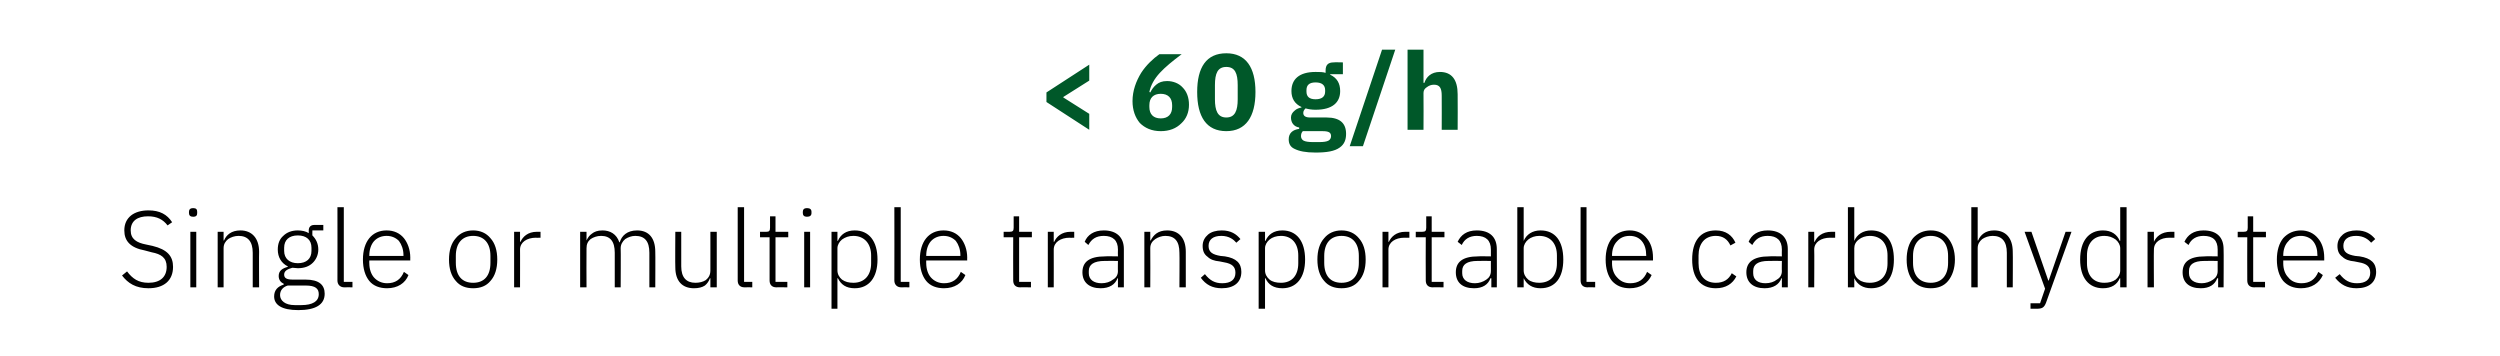
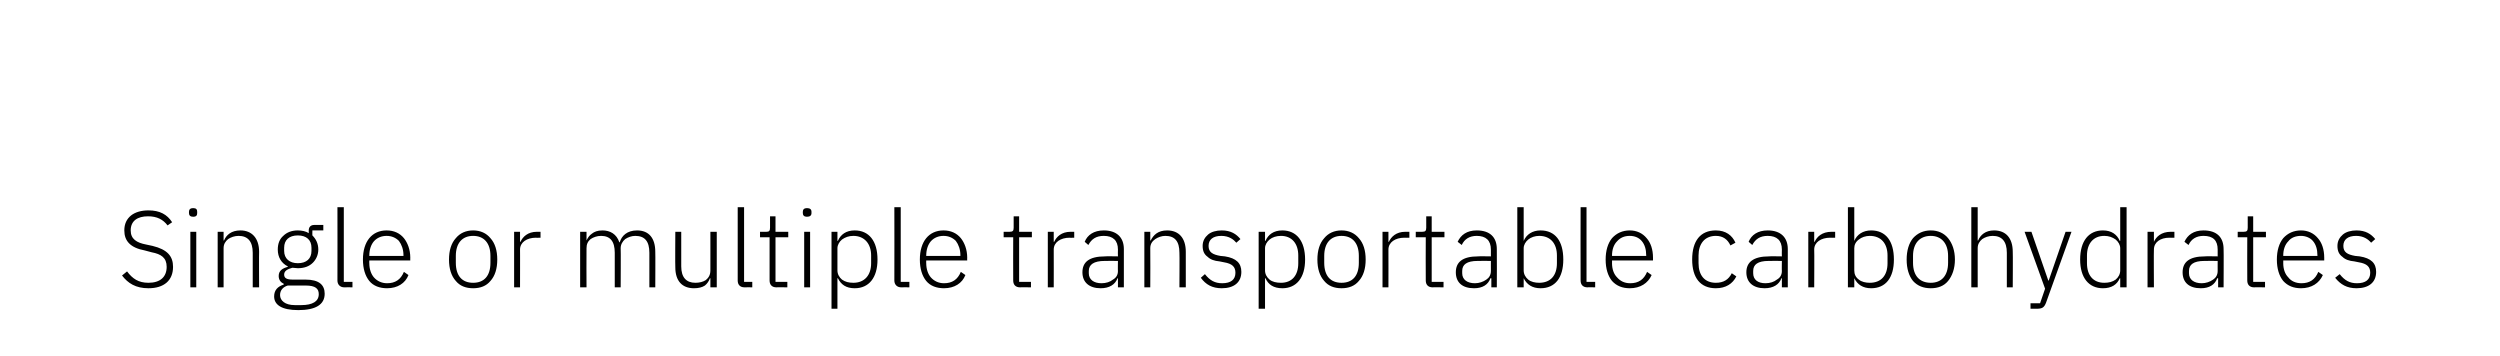
<svg xmlns="http://www.w3.org/2000/svg" version="1.1" width="549px" height="78.2px" viewBox="0 -10 549 78.2" style="top:-10px">
  <desc>60 g/h Single or multiple transportable carbohydrates</desc>
  <defs />
  <g id="Polygon154972">
    <path d="M 38 48.6 C 38 46.3 36.8 44.8 33.5 44 C 33.5 44 32.1 43.7 32.1 43.7 C 30 43.3 28.7 42.5 28.7 40.6 C 28.7 38.5 30.2 37.5 32.5 37.5 C 34.5 37.5 35.8 38.2 36.8 39.5 C 36.8 39.5 37.8 38.8 37.8 38.8 C 36.7 37.1 35.1 36.2 32.6 36.2 C 31 36.2 29.7 36.6 28.8 37.3 C 27.8 38.1 27.3 39.2 27.3 40.6 C 27.3 42.9 28.6 44.4 31.8 45 C 31.8 45 33.3 45.4 33.3 45.4 C 35.4 45.8 36.6 46.6 36.6 48.6 C 36.6 50.8 35.2 52.1 32.6 52.1 C 30.4 52.1 29.1 51.2 27.9 49.6 C 27.9 49.6 26.8 50.5 26.8 50.5 C 28.1 52.2 29.8 53.3 32.6 53.3 C 36 53.3 38 51.6 38 48.6 Z M 43.3 36.8 C 43.3 36.8 43.3 36.5 43.3 36.5 C 43.3 36 43.1 35.7 42.4 35.7 C 41.8 35.7 41.5 36 41.5 36.5 C 41.5 36.5 41.5 36.8 41.5 36.8 C 41.5 37.3 41.8 37.6 42.4 37.6 C 43.1 37.6 43.3 37.3 43.3 36.8 Z M 41.8 53.1 L 43.1 53.1 L 43.1 40.9 L 41.8 40.9 L 41.8 53.1 Z M 49.1 53.1 C 49.1 53.1 49.11 44.52 49.1 44.5 C 49.1 43.6 49.5 43 50.1 42.5 C 50.7 42.1 51.5 41.8 52.4 41.8 C 54.4 41.8 55.5 43 55.5 45.5 C 55.51 45.49 55.5 53.1 55.5 53.1 L 56.9 53.1 C 56.9 53.1 56.86 45.26 56.9 45.3 C 56.9 42.3 55.3 40.6 52.8 40.6 C 50.8 40.6 49.7 41.6 49.2 42.8 C 49.18 42.84 49.1 42.8 49.1 42.8 L 49.1 40.9 L 47.8 40.9 L 47.8 53.1 L 49.1 53.1 Z M 67.1 51.4 C 67.1 51.4 64.3 51.4 64.3 51.4 C 63 51.4 62.4 51.1 62.4 50.3 C 62.4 49.5 63.1 49.1 64.2 48.8 C 64.6 48.8 65 48.9 65.4 48.9 C 66.8 48.9 67.9 48.5 68.7 47.7 C 69.4 47 69.9 46 69.9 44.8 C 69.9 43.5 69.4 42.5 68.6 41.7 C 68.58 41.74 68.6 40.6 68.6 40.6 L 71 40.6 L 71 39.4 C 71 39.4 68.96 39.4 69 39.4 C 68.2 39.4 67.8 39.9 67.8 40.6 C 67.8 40.6 67.8 41.2 67.8 41.2 C 67.2 40.8 66.3 40.6 65.4 40.6 C 64.1 40.6 63 41 62.2 41.8 C 61.4 42.5 61 43.5 61 44.8 C 61 46.5 61.8 47.8 63.2 48.5 C 63.2 48.5 63.2 48.6 63.2 48.6 C 62.1 48.9 61.2 49.4 61.2 50.6 C 61.2 51.4 61.6 52 62.3 52.3 C 62.3 52.3 62.3 52.5 62.3 52.5 C 61 52.9 60.2 53.7 60.2 55.1 C 60.2 56.9 61.8 58.1 65.5 58.1 C 69.3 58.1 71.3 56.9 71.3 54.5 C 71.3 52.6 70.1 51.4 67.1 51.4 Z M 66.2 57 C 66.2 57 64.7 57 64.7 57 C 62.6 57 61.5 56 61.5 54.8 C 61.5 53.7 62.2 53 63.2 52.7 C 63.2 52.7 67.1 52.7 67.1 52.7 C 69.3 52.7 70 53.4 70 54.6 C 70 56.2 68.6 57 66.2 57 Z M 62.4 45.1 C 62.4 45.1 62.4 44.4 62.4 44.4 C 62.4 42.7 63.5 41.7 65.4 41.7 C 67.3 41.7 68.4 42.7 68.4 44.4 C 68.4 44.4 68.4 45.1 68.4 45.1 C 68.4 46.8 67.3 47.8 65.4 47.8 C 63.6 47.8 62.4 46.8 62.4 45.1 Z M 77.4 53.1 L 77.4 51.9 L 75.5 51.9 L 75.5 35.5 L 74.1 35.5 C 74.1 35.5 74.13 51.59 74.1 51.6 C 74.1 52.5 74.7 53.1 75.6 53.1 C 75.63 53.06 77.4 53.1 77.4 53.1 Z M 89.7 50.4 C 89.7 50.4 88.7 49.7 88.7 49.7 C 88 51.4 86.8 52.2 85 52.2 C 83.8 52.2 82.8 51.7 82.1 50.9 C 81.5 50.2 81.1 49.1 81.1 47.8 C 81.08 47.84 81.1 47.2 81.1 47.2 L 90.1 47.2 C 90.1 47.2 90.07 46.61 90.1 46.6 C 90.1 44.8 89.5 43.3 88.7 42.3 C 87.8 41.2 86.5 40.6 84.9 40.6 C 83.3 40.6 82 41.2 81.1 42.3 C 80.2 43.4 79.7 45 79.7 47 C 79.7 49 80.2 50.6 81.1 51.7 C 82 52.8 83.4 53.3 85 53.3 C 87.3 53.3 89 52.2 89.7 50.4 Z M 87.6 42.9 C 88.2 43.7 88.6 44.8 88.6 46 C 88.6 46.01 88.6 46.2 88.6 46.2 L 81.1 46.2 C 81.1 46.2 81.08 46.09 81.1 46.1 C 81.1 44.8 81.5 43.7 82.1 43 C 82.8 42.2 83.8 41.8 84.9 41.8 C 86 41.8 86.9 42.2 87.6 42.9 Z M 107.7 51.7 C 108.7 50.6 109.2 49 109.2 47 C 109.2 45 108.7 43.4 107.7 42.3 C 106.8 41.2 105.5 40.6 103.9 40.6 C 102.3 40.6 101 41.2 100.1 42.3 C 99.1 43.4 98.6 45 98.6 47 C 98.6 49 99.1 50.6 100.1 51.7 C 101 52.8 102.3 53.3 103.9 53.3 C 105.5 53.3 106.8 52.8 107.7 51.7 Z M 100.1 47.7 C 100.1 47.7 100.1 46.2 100.1 46.2 C 100.1 43.4 101.5 41.8 103.9 41.8 C 106.3 41.8 107.7 43.4 107.7 46.2 C 107.7 46.2 107.7 47.7 107.7 47.7 C 107.7 50.6 106.3 52.1 103.9 52.1 C 101.5 52.1 100.1 50.6 100.1 47.7 Z M 114.2 53.1 C 114.2 53.1 114.22 44.76 114.2 44.8 C 114.2 43.2 115.7 42.2 117.7 42.2 C 117.68 42.24 118.7 42.2 118.7 42.2 L 118.7 40.9 C 118.7 40.9 117.94 40.91 117.9 40.9 C 115.9 40.9 114.8 42 114.3 43.1 C 114.31 43.1 114.2 43.1 114.2 43.1 L 114.2 40.9 L 112.9 40.9 L 112.9 53.1 L 114.2 53.1 Z M 128.8 53.1 C 128.8 53.1 128.76 44.52 128.8 44.5 C 128.8 43.6 129.1 43 129.7 42.5 C 130.3 42.1 131.1 41.8 132 41.8 C 134 41.8 135 43 135 45.5 C 135 45.49 135 53.1 135 53.1 L 136.3 53.1 C 136.3 53.1 136.35 44.54 136.3 44.5 C 136.3 43.7 136.7 43 137.3 42.5 C 137.9 42.1 138.7 41.8 139.5 41.8 C 141.6 41.8 142.6 43 142.6 45.5 C 142.59 45.49 142.6 53.1 142.6 53.1 L 143.9 53.1 C 143.9 53.1 143.94 45.26 143.9 45.3 C 143.9 42.3 142.5 40.6 139.9 40.6 C 137.7 40.6 136.5 41.8 136.1 43.2 C 136.1 43.2 136 43.2 136 43.2 C 135.4 41.4 134 40.6 132.3 40.6 C 131.2 40.6 130.5 40.9 130 41.3 C 129.4 41.7 129.1 42.2 128.8 42.8 C 128.83 42.84 128.8 42.8 128.8 42.8 L 128.8 40.9 L 127.4 40.9 L 127.4 53.1 L 128.8 53.1 Z M 156 53.1 L 157.4 53.1 L 157.4 40.9 L 156 40.9 C 156 40.9 156.01 49.43 156 49.4 C 156 50.4 155.6 51 155 51.5 C 154.4 51.9 153.6 52.1 152.7 52.1 C 150.7 52.1 149.6 50.9 149.6 48.5 C 149.61 48.46 149.6 40.9 149.6 40.9 L 148.3 40.9 C 148.3 40.9 148.25 48.72 148.3 48.7 C 148.3 51.7 149.8 53.3 152.4 53.3 C 153.4 53.3 154.2 53.1 154.8 52.7 C 155.3 52.3 155.7 51.7 155.9 51.1 C 155.92 51.14 156 51.1 156 51.1 L 156 53.1 Z M 165.2 53.1 L 165.2 51.9 L 163.4 51.9 L 163.4 35.5 L 162 35.5 C 162 35.5 162.01 51.59 162 51.6 C 162 52.5 162.5 53.1 163.5 53.1 C 163.51 53.06 165.2 53.1 165.2 53.1 Z M 172.9 53.1 L 172.9 51.9 L 170.3 51.9 L 170.3 42.1 L 173.1 42.1 L 173.1 40.9 L 170.3 40.9 L 170.3 37.5 L 169.1 37.5 C 169.1 37.5 169.1 39.99 169.1 40 C 169.1 40.7 168.9 40.9 168.3 40.9 C 168.25 40.91 166.9 40.9 166.9 40.9 L 166.9 42.1 L 169 42.1 C 169 42.1 168.99 51.56 169 51.6 C 169 52.5 169.5 53.1 170.5 53.1 C 170.48 53.06 172.9 53.1 172.9 53.1 Z M 178.2 36.8 C 178.2 36.8 178.2 36.5 178.2 36.5 C 178.2 36 177.9 35.7 177.2 35.7 C 176.6 35.7 176.3 36 176.3 36.5 C 176.3 36.5 176.3 36.8 176.3 36.8 C 176.3 37.3 176.6 37.6 177.2 37.6 C 177.9 37.6 178.2 37.3 178.2 36.8 Z M 176.6 53.1 L 177.9 53.1 L 177.9 40.9 L 176.6 40.9 L 176.6 53.1 Z M 182.6 57.8 L 183.9 57.8 L 183.9 51.1 C 183.9 51.1 184 51.11 184 51.1 C 184.7 52.5 185.8 53.3 187.7 53.3 C 190.8 53.3 192.7 51 192.7 47 C 192.7 42.9 190.8 40.6 187.7 40.6 C 185.8 40.6 184.6 41.5 184 42.9 C 184 42.86 183.9 42.9 183.9 42.9 L 183.9 40.9 L 182.6 40.9 L 182.6 57.8 Z M 184.9 51.4 C 184.3 50.9 183.9 50.2 183.9 49.4 C 183.9 49.4 183.9 44.5 183.9 44.5 C 183.9 43.8 184.3 43.1 184.9 42.6 C 185.6 42.1 186.4 41.8 187.4 41.8 C 189.8 41.8 191.3 43.5 191.3 46.1 C 191.3 46.1 191.3 47.8 191.3 47.8 C 191.3 50.5 189.8 52.1 187.4 52.1 C 186.4 52.1 185.6 51.9 184.9 51.4 Z M 199.7 53.1 L 199.7 51.9 L 197.8 51.9 L 197.8 35.5 L 196.4 35.5 C 196.4 35.5 196.43 51.59 196.4 51.6 C 196.4 52.5 197 53.1 197.9 53.1 C 197.92 53.06 199.7 53.1 199.7 53.1 Z M 212 50.4 C 212 50.4 211 49.7 211 49.7 C 210.3 51.4 209.1 52.2 207.3 52.2 C 206.1 52.2 205.1 51.7 204.4 50.9 C 203.8 50.2 203.4 49.1 203.4 47.8 C 203.38 47.84 203.4 47.2 203.4 47.2 L 212.4 47.2 C 212.4 47.2 212.37 46.61 212.4 46.6 C 212.4 44.8 211.8 43.3 211 42.3 C 210.1 41.2 208.8 40.6 207.2 40.6 C 205.6 40.6 204.3 41.2 203.4 42.3 C 202.5 43.4 202 45 202 47 C 202 49 202.5 50.6 203.4 51.7 C 204.3 52.8 205.7 53.3 207.3 53.3 C 209.6 53.3 211.3 52.2 212 50.4 Z M 209.9 42.9 C 210.5 43.7 210.9 44.8 210.9 46 C 210.9 46.01 210.9 46.2 210.9 46.2 L 203.4 46.2 C 203.4 46.2 203.38 46.09 203.4 46.1 C 203.4 44.8 203.8 43.7 204.4 43 C 205.1 42.2 206.1 41.8 207.2 41.8 C 208.3 41.8 209.2 42.2 209.9 42.9 Z M 226.4 53.1 L 226.4 51.9 L 223.8 51.9 L 223.8 42.1 L 226.6 42.1 L 226.6 40.9 L 223.8 40.9 L 223.8 37.5 L 222.6 37.5 C 222.6 37.5 222.59 39.99 222.6 40 C 222.6 40.7 222.4 40.9 221.7 40.9 C 221.74 40.91 220.4 40.9 220.4 40.9 L 220.4 42.1 L 222.5 42.1 C 222.5 42.1 222.47 51.56 222.5 51.6 C 222.5 52.5 223 53.1 224 53.1 C 223.97 53.06 226.4 53.1 226.4 53.1 Z M 231.4 53.1 C 231.4 53.1 231.42 44.76 231.4 44.8 C 231.4 43.2 232.9 42.2 234.9 42.2 C 234.88 42.24 235.9 42.2 235.9 42.2 L 235.9 40.9 C 235.9 40.9 235.14 40.91 235.1 40.9 C 233.1 40.9 232 42 231.5 43.1 C 231.51 43.1 231.4 43.1 231.4 43.1 L 231.4 40.9 L 230.1 40.9 L 230.1 53.1 L 231.4 53.1 Z M 246.8 44.7 C 246.81 44.69 246.8 53.1 246.8 53.1 L 245.5 53.1 L 245.5 51.1 C 245.5 51.1 245.41 51.14 245.4 51.1 C 244.9 52.5 243.6 53.3 241.7 53.3 C 239.2 53.3 237.7 52 237.7 49.8 C 237.7 47.6 239.1 46.3 242.7 46.3 C 242.66 46.25 245.5 46.3 245.5 46.3 C 245.5 46.3 245.46 44.83 245.5 44.8 C 245.5 42.8 244.4 41.8 242.4 41.8 C 240.7 41.8 239.7 42.5 239 43.8 C 239 43.8 238.2 43.1 238.2 43.1 C 238.8 41.6 240.2 40.6 242.4 40.6 C 245.2 40.6 246.8 42.1 246.8 44.7 Z M 245.5 47.3 C 245.5 47.3 242.61 47.27 242.6 47.3 C 240.2 47.3 239.1 48.1 239.1 49.5 C 239.1 49.5 239.1 50 239.1 50 C 239.1 51.4 240.2 52.2 241.9 52.2 C 242.9 52.2 243.8 51.9 244.4 51.4 C 245.1 51 245.5 50.4 245.5 49.5 C 245.46 49.52 245.5 47.3 245.5 47.3 Z M 252.6 53.1 C 252.6 53.1 252.64 44.52 252.6 44.5 C 252.6 43.6 253 43 253.7 42.5 C 254.3 42.1 255.1 41.8 255.9 41.8 C 258 41.8 259 43 259 45.5 C 259.05 45.49 259 53.1 259 53.1 L 260.4 53.1 C 260.4 53.1 260.4 45.26 260.4 45.3 C 260.4 42.3 258.9 40.6 256.3 40.6 C 254.3 40.6 253.3 41.6 252.7 42.8 C 252.72 42.84 252.6 42.8 252.6 42.8 L 252.6 40.9 L 251.3 40.9 L 251.3 53.1 L 252.6 53.1 Z M 272.6 49.7 C 272.6 47.8 271.5 46.7 269 46.3 C 269 46.3 268 46.2 268 46.2 C 266.3 45.9 265.4 45.4 265.4 44 C 265.4 42.6 266.4 41.8 268.2 41.8 C 269.9 41.8 270.9 42.6 271.5 43.3 C 271.5 43.3 272.4 42.5 272.4 42.5 C 271.5 41.4 270.3 40.6 268.3 40.6 C 267.1 40.6 266 40.9 265.3 41.5 C 264.6 42.1 264.1 42.9 264.1 44 C 264.1 45.2 264.5 45.9 265.2 46.4 C 265.8 47 266.7 47.3 267.8 47.4 C 267.8 47.4 268.8 47.6 268.8 47.6 C 270.6 47.9 271.3 48.6 271.3 49.9 C 271.3 51.4 270.3 52.2 268.4 52.2 C 266.8 52.2 265.7 51.6 264.6 50.2 C 264.6 50.2 263.7 51 263.7 51 C 264.8 52.5 266.2 53.3 268.3 53.3 C 271 53.3 272.6 52 272.6 49.7 Z M 276.4 57.8 L 277.8 57.8 L 277.8 51.1 C 277.8 51.1 277.86 51.11 277.9 51.1 C 278.5 52.5 279.7 53.3 281.6 53.3 C 284.7 53.3 286.6 51 286.6 47 C 286.6 42.9 284.7 40.6 281.6 40.6 C 279.7 40.6 278.5 41.5 277.9 42.9 C 277.86 42.86 277.8 42.9 277.8 42.9 L 277.8 40.9 L 276.4 40.9 L 276.4 57.8 Z M 278.8 51.4 C 278.2 50.9 277.8 50.2 277.8 49.4 C 277.8 49.4 277.8 44.5 277.8 44.5 C 277.8 43.8 278.2 43.1 278.8 42.6 C 279.4 42.1 280.3 41.8 281.3 41.8 C 283.7 41.8 285.1 43.5 285.1 46.1 C 285.1 46.1 285.1 47.8 285.1 47.8 C 285.1 50.5 283.7 52.1 281.3 52.1 C 280.3 52.1 279.4 51.9 278.8 51.4 Z M 298.4 51.7 C 299.4 50.6 299.9 49 299.9 47 C 299.9 45 299.4 43.4 298.4 42.3 C 297.5 41.2 296.2 40.6 294.6 40.6 C 293 40.6 291.7 41.2 290.8 42.3 C 289.8 43.4 289.3 45 289.3 47 C 289.3 49 289.8 50.6 290.8 51.7 C 291.7 52.8 293 53.3 294.6 53.3 C 296.2 53.3 297.5 52.8 298.4 51.7 Z M 290.8 47.7 C 290.8 47.7 290.8 46.2 290.8 46.2 C 290.8 43.4 292.2 41.8 294.6 41.8 C 297 41.8 298.4 43.4 298.4 46.2 C 298.4 46.2 298.4 47.7 298.4 47.7 C 298.4 50.6 297 52.1 294.6 52.1 C 292.2 52.1 290.8 50.6 290.8 47.7 Z M 304.9 53.1 C 304.9 53.1 304.92 44.76 304.9 44.8 C 304.9 43.2 306.4 42.2 308.4 42.2 C 308.39 42.24 309.5 42.2 309.5 42.2 L 309.5 40.9 C 309.5 40.9 308.65 40.91 308.6 40.9 C 306.6 40.9 305.5 42 305 43.1 C 305.02 43.1 304.9 43.1 304.9 43.1 L 304.9 40.9 L 303.6 40.9 L 303.6 53.1 L 304.9 53.1 Z M 317 53.1 L 317 51.9 L 314.4 51.9 L 314.4 42.1 L 317.2 42.1 L 317.2 40.9 L 314.4 40.9 L 314.4 37.5 L 313.2 37.5 C 313.2 37.5 313.18 39.99 313.2 40 C 313.2 40.7 313 40.9 312.3 40.9 C 312.32 40.91 310.9 40.9 310.9 40.9 L 310.9 42.1 L 313.1 42.1 C 313.1 42.1 313.06 51.56 313.1 51.6 C 313.1 52.5 313.6 53.1 314.6 53.1 C 314.55 53.06 317 53.1 317 53.1 Z M 328.7 44.7 C 328.74 44.69 328.7 53.1 328.7 53.1 L 327.5 53.1 L 327.5 51.1 C 327.5 51.1 327.34 51.14 327.3 51.1 C 326.8 52.5 325.6 53.3 323.7 53.3 C 321.1 53.3 319.7 52 319.7 49.8 C 319.7 47.6 321.1 46.3 324.6 46.3 C 324.59 46.25 327.4 46.3 327.4 46.3 C 327.4 46.3 327.39 44.83 327.4 44.8 C 327.4 42.8 326.3 41.8 324.3 41.8 C 322.7 41.8 321.6 42.5 321 43.8 C 321 43.8 320.1 43.1 320.1 43.1 C 320.8 41.6 322.1 40.6 324.3 40.6 C 327.2 40.6 328.7 42.1 328.7 44.7 Z M 327.4 47.3 C 327.4 47.3 324.54 47.27 324.5 47.3 C 322.1 47.3 321.1 48.1 321.1 49.5 C 321.1 49.5 321.1 50 321.1 50 C 321.1 51.4 322.2 52.2 323.9 52.2 C 324.8 52.2 325.7 51.9 326.4 51.4 C 327 51 327.4 50.4 327.4 49.5 C 327.39 49.52 327.4 47.3 327.4 47.3 Z M 333.2 53.1 L 334.6 53.1 L 334.6 51.1 C 334.6 51.1 334.64 51.11 334.6 51.1 C 335.3 52.5 336.5 53.3 338.3 53.3 C 341.5 53.3 343.3 51 343.3 47 C 343.3 42.9 341.5 40.6 338.3 40.6 C 336.5 40.6 335.2 41.5 334.6 42.9 C 334.64 42.86 334.6 42.9 334.6 42.9 L 334.6 35.5 L 333.2 35.5 L 333.2 53.1 Z M 335.6 51.4 C 335 50.9 334.6 50.2 334.6 49.4 C 334.6 49.4 334.6 44.5 334.6 44.5 C 334.6 43.8 335 43.1 335.6 42.6 C 336.2 42.1 337.1 41.8 338 41.8 C 340.5 41.8 341.9 43.5 341.9 46.1 C 341.9 46.1 341.9 47.8 341.9 47.8 C 341.9 50.5 340.5 52.1 338 52.1 C 337.1 52.1 336.2 51.9 335.6 51.4 Z M 350.3 53.1 L 350.3 51.9 L 348.4 51.9 L 348.4 35.5 L 347.1 35.5 C 347.1 35.5 347.07 51.59 347.1 51.6 C 347.1 52.5 347.6 53.1 348.6 53.1 C 348.57 53.06 350.3 53.1 350.3 53.1 Z M 362.7 50.4 C 362.7 50.4 361.7 49.7 361.7 49.7 C 361 51.4 359.8 52.2 358 52.2 C 356.7 52.2 355.8 51.7 355.1 50.9 C 354.4 50.2 354 49.1 354 47.8 C 354.02 47.84 354 47.2 354 47.2 L 363 47.2 C 363 47.2 363.01 46.61 363 46.6 C 363 44.8 362.5 43.3 361.6 42.3 C 360.7 41.2 359.4 40.6 357.9 40.6 C 356.3 40.6 355 41.2 354 42.3 C 353.1 43.4 352.6 45 352.6 47 C 352.6 49 353.1 50.6 354 51.7 C 355 52.8 356.3 53.3 357.9 53.3 C 360.2 53.3 361.9 52.2 362.7 50.4 Z M 360.5 42.9 C 361.2 43.7 361.5 44.8 361.5 46 C 361.54 46.01 361.5 46.2 361.5 46.2 L 354 46.2 C 354 46.2 354.02 46.09 354 46.1 C 354 44.8 354.4 43.7 355.1 43 C 355.8 42.2 356.7 41.8 357.9 41.8 C 359 41.8 359.9 42.2 360.5 42.9 Z M 381.3 50.7 C 381.3 50.7 380.3 50 380.3 50 C 379.6 51.4 378.5 52.1 376.8 52.1 C 374.3 52.1 373 50.4 373 47.8 C 373 47.8 373 46.1 373 46.1 C 373 43.6 374.3 41.8 376.8 41.8 C 378.4 41.8 379.4 42.6 380 43.9 C 380 43.9 381.1 43.3 381.1 43.3 C 380.4 41.7 379 40.6 376.8 40.6 C 373.4 40.6 371.6 42.9 371.6 47 C 371.6 51 373.4 53.3 376.8 53.3 C 379 53.3 380.5 52.3 381.3 50.7 Z M 392.6 44.7 C 392.61 44.69 392.6 53.1 392.6 53.1 L 391.3 53.1 L 391.3 51.1 C 391.3 51.1 391.21 51.14 391.2 51.1 C 390.7 52.5 389.4 53.3 387.5 53.3 C 385 53.3 383.5 52 383.5 49.8 C 383.5 47.6 385 46.3 388.5 46.3 C 388.46 46.25 391.3 46.3 391.3 46.3 C 391.3 46.3 391.26 44.83 391.3 44.8 C 391.3 42.8 390.2 41.8 388.2 41.8 C 386.5 41.8 385.5 42.5 384.8 43.8 C 384.8 43.8 384 43.1 384 43.1 C 384.6 41.6 386 40.6 388.2 40.6 C 391 40.6 392.6 42.1 392.6 44.7 Z M 391.3 47.3 C 391.3 47.3 388.42 47.27 388.4 47.3 C 386 47.3 385 48.1 385 49.5 C 385 49.5 385 50 385 50 C 385 51.4 386 52.2 387.7 52.2 C 388.7 52.2 389.6 51.9 390.2 51.4 C 390.9 51 391.3 50.4 391.3 49.5 C 391.26 49.52 391.3 47.3 391.3 47.3 Z M 398.4 53.1 C 398.4 53.1 398.45 44.76 398.4 44.8 C 398.4 43.2 399.9 42.2 401.9 42.2 C 401.91 42.24 403 42.2 403 42.2 L 403 40.9 C 403 40.9 402.17 40.91 402.2 40.9 C 400.1 40.9 399 42 398.5 43.1 C 398.54 43.1 398.4 43.1 398.4 43.1 L 398.4 40.9 L 397.1 40.9 L 397.1 53.1 L 398.4 53.1 Z M 405.8 53.1 L 407.2 53.1 L 407.2 51.1 C 407.2 51.1 407.23 51.11 407.2 51.1 C 407.9 52.5 409.1 53.3 410.9 53.3 C 414.1 53.3 415.9 51 415.9 47 C 415.9 42.9 414.1 40.6 410.9 40.6 C 409.1 40.6 407.8 41.5 407.2 42.9 C 407.23 42.86 407.2 42.9 407.2 42.9 L 407.2 35.5 L 405.8 35.5 L 405.8 53.1 Z M 408.2 51.4 C 407.5 50.9 407.2 50.2 407.2 49.4 C 407.2 49.4 407.2 44.5 407.2 44.5 C 407.2 43.8 407.5 43.1 408.2 42.6 C 408.8 42.1 409.7 41.8 410.6 41.8 C 413.1 41.8 414.5 43.5 414.5 46.1 C 414.5 46.1 414.5 47.8 414.5 47.8 C 414.5 50.5 413.1 52.1 410.6 52.1 C 409.7 52.1 408.8 51.9 408.2 51.4 Z M 427.8 51.7 C 428.7 50.6 429.3 49 429.3 47 C 429.3 45 428.7 43.4 427.8 42.3 C 426.9 41.2 425.6 40.6 424 40.6 C 422.4 40.6 421.1 41.2 420.1 42.3 C 419.2 43.4 418.7 45 418.7 47 C 418.7 49 419.2 50.6 420.1 51.7 C 421.1 52.8 422.4 53.3 424 53.3 C 425.6 53.3 426.9 52.8 427.8 51.7 Z M 420.1 47.7 C 420.1 47.7 420.1 46.2 420.1 46.2 C 420.1 43.4 421.6 41.8 424 41.8 C 426.3 41.8 427.8 43.4 427.8 46.2 C 427.8 46.2 427.8 47.7 427.8 47.7 C 427.8 50.6 426.3 52.1 424 52.1 C 421.6 52.1 420.1 50.6 420.1 47.7 Z M 432.9 53.1 L 434.3 53.1 C 434.3 53.1 434.29 44.52 434.3 44.5 C 434.3 43.6 434.7 43 435.3 42.5 C 435.9 42.1 436.7 41.8 437.6 41.8 C 439.6 41.8 440.7 43 440.7 45.5 C 440.69 45.49 440.7 53.1 440.7 53.1 L 442 53.1 C 442 53.1 442.05 45.26 442 45.3 C 442 42.3 440.5 40.6 437.9 40.6 C 436 40.6 434.9 41.6 434.4 42.8 C 434.36 42.84 434.3 42.8 434.3 42.8 L 434.3 35.5 L 432.9 35.5 L 432.9 53.1 Z M 449.9 51.6 L 449.8 51.6 L 446.1 40.9 L 444.6 40.9 L 449.1 53.4 L 448 56.6 L 445.9 56.6 L 445.9 57.8 C 445.9 57.8 447.31 57.8 447.3 57.8 C 448.5 57.8 448.9 57.5 449.3 56.5 C 449.33 56.47 454.9 40.9 454.9 40.9 L 453.6 40.9 L 449.9 51.6 Z M 465.6 53.1 L 467 53.1 L 467 35.5 L 465.6 35.5 L 465.6 42.9 C 465.6 42.9 465.53 42.86 465.5 42.9 C 464.9 41.5 463.7 40.6 461.8 40.6 C 458.7 40.6 456.8 42.9 456.8 47 C 456.8 51 458.7 53.3 461.8 53.3 C 463.7 53.3 464.9 52.5 465.5 51.1 C 465.53 51.11 465.6 51.1 465.6 51.1 L 465.6 53.1 Z M 458.3 47.8 C 458.3 47.8 458.3 46.1 458.3 46.1 C 458.3 43.5 459.7 41.8 462.1 41.8 C 463.1 41.8 463.9 42.1 464.6 42.6 C 465.2 43.1 465.6 43.8 465.6 44.5 C 465.6 44.5 465.6 49.4 465.6 49.4 C 465.6 50.2 465.2 50.9 464.6 51.4 C 463.9 51.9 463.1 52.1 462.1 52.1 C 459.7 52.1 458.3 50.5 458.3 47.8 Z M 473 53.1 C 473 53.1 472.95 44.76 473 44.8 C 473 43.2 474.4 42.2 476.4 42.2 C 476.42 42.24 477.5 42.2 477.5 42.2 L 477.5 40.9 C 477.5 40.9 476.68 40.91 476.7 40.9 C 474.6 40.9 473.5 42 473 43.1 C 473.05 43.1 473 43.1 473 43.1 L 473 40.9 L 471.6 40.9 L 471.6 53.1 L 473 53.1 Z M 488.3 44.7 C 488.35 44.69 488.3 53.1 488.3 53.1 L 487.1 53.1 L 487.1 51.1 C 487.1 51.1 486.95 51.14 486.9 51.1 C 486.4 52.5 485.2 53.3 483.3 53.3 C 480.7 53.3 479.3 52 479.3 49.8 C 479.3 47.6 480.7 46.3 484.2 46.3 C 484.2 46.25 487 46.3 487 46.3 C 487 46.3 486.99 44.83 487 44.8 C 487 42.8 486 41.8 483.9 41.8 C 482.3 41.8 481.2 42.5 480.6 43.8 C 480.6 43.8 479.7 43.1 479.7 43.1 C 480.4 41.6 481.7 40.6 483.9 40.6 C 486.8 40.6 488.3 42.1 488.3 44.7 Z M 487 47.3 C 487 47.3 484.15 47.27 484.1 47.3 C 481.7 47.3 480.7 48.1 480.7 49.5 C 480.7 49.5 480.7 50 480.7 50 C 480.7 51.4 481.8 52.2 483.5 52.2 C 484.4 52.2 485.3 51.9 486 51.4 C 486.6 51 487 50.4 487 49.5 C 486.99 49.52 487 47.3 487 47.3 Z M 497.4 53.1 L 497.4 51.9 L 494.8 51.9 L 494.8 42.1 L 497.6 42.1 L 497.6 40.9 L 494.8 40.9 L 494.8 37.5 L 493.6 37.5 C 493.6 37.5 493.59 39.99 493.6 40 C 493.6 40.7 493.4 40.9 492.7 40.9 C 492.73 40.91 491.4 40.9 491.4 40.9 L 491.4 42.1 L 493.5 42.1 C 493.5 42.1 493.47 51.56 493.5 51.6 C 493.5 52.5 494 53.1 495 53.1 C 494.96 53.06 497.4 53.1 497.4 53.1 Z M 510.1 50.4 C 510.1 50.4 509.1 49.7 509.1 49.7 C 508.4 51.4 507.2 52.2 505.4 52.2 C 504.1 52.2 503.1 51.7 502.5 50.9 C 501.8 50.2 501.4 49.1 501.4 47.8 C 501.42 47.84 501.4 47.2 501.4 47.2 L 510.4 47.2 C 510.4 47.2 510.41 46.61 510.4 46.6 C 510.4 44.8 509.9 43.3 509 42.3 C 508.1 41.2 506.8 40.6 505.3 40.6 C 503.7 40.6 502.4 41.2 501.4 42.3 C 500.5 43.4 500 45 500 47 C 500 49 500.5 50.6 501.4 51.7 C 502.4 52.8 503.7 53.3 505.3 53.3 C 507.6 53.3 509.3 52.2 510.1 50.4 Z M 507.9 42.9 C 508.6 43.7 508.9 44.8 508.9 46 C 508.94 46.01 508.9 46.2 508.9 46.2 L 501.4 46.2 C 501.4 46.2 501.42 46.09 501.4 46.1 C 501.4 44.8 501.8 43.7 502.5 43 C 503.1 42.2 504.1 41.8 505.3 41.8 C 506.3 41.8 507.3 42.2 507.9 42.9 Z M 521.8 49.7 C 521.8 47.8 520.7 46.7 518.2 46.3 C 518.2 46.3 517.2 46.2 517.2 46.2 C 515.5 45.9 514.6 45.4 514.6 44 C 514.6 42.6 515.6 41.8 517.4 41.8 C 519.1 41.8 520.1 42.6 520.7 43.3 C 520.7 43.3 521.6 42.5 521.6 42.5 C 520.7 41.4 519.5 40.6 517.5 40.6 C 516.3 40.6 515.2 40.9 514.5 41.5 C 513.8 42.1 513.3 42.9 513.3 44 C 513.3 45.2 513.7 45.9 514.4 46.4 C 515 47 515.9 47.3 517 47.4 C 517 47.4 518 47.6 518 47.6 C 519.8 47.9 520.5 48.6 520.5 49.9 C 520.5 51.4 519.5 52.2 517.6 52.2 C 516 52.2 514.9 51.6 513.8 50.2 C 513.8 50.2 512.8 51 512.8 51 C 514 52.5 515.4 53.3 517.5 53.3 C 520.2 53.3 521.8 52 521.8 49.7 Z " stroke="none" fill="#000" />
  </g>
  <g id="Polygon154971">
-     <path d="M 239.2 18.5 L 239.2 15 L 233.5 11.4 L 233.5 11.3 L 239.2 7.7 L 239.2 4.2 L 229.8 10.3 L 229.8 12.4 L 239.2 18.5 Z M 259.4 17.1 C 260.5 16.1 261.1 14.7 261.1 13 C 261.1 11.4 260.6 10.1 259.7 9.2 C 258.9 8.3 257.6 7.8 256.3 7.8 C 255.2 7.8 254.5 8.1 253.9 8.6 C 253.3 9.1 252.9 9.7 252.6 10.3 C 252.6 10.3 252.4 10.2 252.4 10.2 C 252.7 8.7 253.5 7.3 254.7 6 C 255.9 4.7 257.5 3.4 259.5 1.9 C 259.5 1.9 254.6 1.9 254.6 1.9 C 253.2 2.9 251.7 4.3 250.6 6 C 249.5 7.8 248.7 9.9 248.7 12.2 C 248.7 14.2 249.3 15.8 250.3 17 C 251.4 18.1 252.9 18.8 254.9 18.8 C 256.8 18.8 258.3 18.2 259.4 17.1 Z M 252.4 13.5 C 252.4 13.5 252.4 13.1 252.4 13.1 C 252.4 11.5 253.3 10.6 254.9 10.6 C 256.5 10.6 257.4 11.5 257.4 13.1 C 257.4 13.1 257.4 13.5 257.4 13.5 C 257.4 15.1 256.5 16 254.9 16 C 253.3 16 252.4 15.1 252.4 13.5 Z M 275.7 10.2 C 275.7 4.8 273.6 1.7 269.3 1.7 C 264.9 1.7 262.9 4.8 262.9 10.2 C 262.9 15.6 264.9 18.8 269.3 18.8 C 273.6 18.8 275.7 15.6 275.7 10.2 Z M 266.8 11.8 C 266.8 11.8 266.8 8.7 266.8 8.7 C 266.8 6.1 267.4 4.7 269.3 4.7 C 271.2 4.7 271.8 6.1 271.8 8.7 C 271.8 8.7 271.8 11.8 271.8 11.8 C 271.8 14.3 271.2 15.8 269.3 15.8 C 267.4 15.8 266.8 14.3 266.8 11.8 Z M 291.3 15.8 C 291.3 15.8 287.7 15.8 287.7 15.8 C 286.6 15.8 286.2 15.4 286.2 14.8 C 286.2 14.4 286.4 14.1 286.7 13.8 C 287.4 14 288.1 14.1 288.9 14.1 C 292.6 14.1 294.3 12.5 294.3 10 C 294.3 8.3 293.6 7.1 292.1 6.4 C 292.15 6.4 292.1 6.3 292.1 6.3 L 294.9 6.3 L 294.9 3.7 C 294.9 3.7 292.93 3.65 292.9 3.7 C 291.7 3.7 291.1 4.2 291.1 5.5 C 291.1 5.5 291.1 6 291.1 6 C 290.5 5.8 289.8 5.8 288.9 5.8 C 285.3 5.8 283.6 7.4 283.6 10 C 283.6 11.6 284.3 12.8 285.8 13.5 C 285.8 13.5 285.8 13.6 285.8 13.6 C 285.3 13.7 284.7 13.9 284.3 14.3 C 283.8 14.7 283.5 15.2 283.5 15.8 C 283.5 16.9 284.1 17.8 285.3 18 C 285.3 18 285.3 18.3 285.3 18.3 C 283.9 18.5 283 19.2 283 20.6 C 283 21.6 283.4 22.3 284.3 22.7 C 285.3 23.2 286.7 23.5 288.9 23.5 C 291.4 23.5 293.1 23.2 294.2 22.4 C 295.2 21.7 295.6 20.7 295.6 19.4 C 295.6 17.1 294.3 15.8 291.3 15.8 Z M 291.7 20.9 C 291.3 21.1 290.7 21.2 289.7 21.2 C 289.7 21.2 288.3 21.2 288.3 21.2 C 287.4 21.2 286.7 21.1 286.3 20.9 C 285.9 20.7 285.7 20.3 285.7 19.9 C 285.7 19.5 285.8 19.1 286.1 18.8 C 286.1 18.8 290.4 18.8 290.4 18.8 C 291.8 18.8 292.3 19.1 292.3 19.9 C 292.3 20.3 292.1 20.7 291.7 20.9 Z M 286.9 10.1 C 286.9 10.1 286.9 9.8 286.9 9.8 C 286.9 8.7 287.5 8.1 288.9 8.1 C 290.3 8.1 291 8.7 291 9.8 C 291 9.8 291 10.1 291 10.1 C 291 11.2 290.3 11.8 288.9 11.8 C 287.5 11.8 286.9 11.2 286.9 10.1 Z M 299.3 22.1 L 306.4 0.9 L 303.5 0.9 L 296.4 22.1 L 299.3 22.1 Z M 309.1 18.5 L 312.6 18.5 C 312.6 18.5 312.64 10.44 312.6 10.4 C 312.6 9.8 312.9 9.4 313.4 9.1 C 313.8 8.8 314.3 8.6 314.9 8.6 C 316.2 8.6 316.6 9.4 316.6 11 C 316.63 10.98 316.6 18.5 316.6 18.5 L 320.1 18.5 C 320.1 18.5 320.14 10.7 320.1 10.7 C 320.1 7.5 318.8 5.8 316.2 5.8 C 314.3 5.8 313.2 6.9 312.8 8.2 C 312.79 8.16 312.6 8.2 312.6 8.2 L 312.6 0.9 L 309.1 0.9 L 309.1 18.5 Z " stroke="none" fill="#005829" />
-   </g>
+     </g>
</svg>